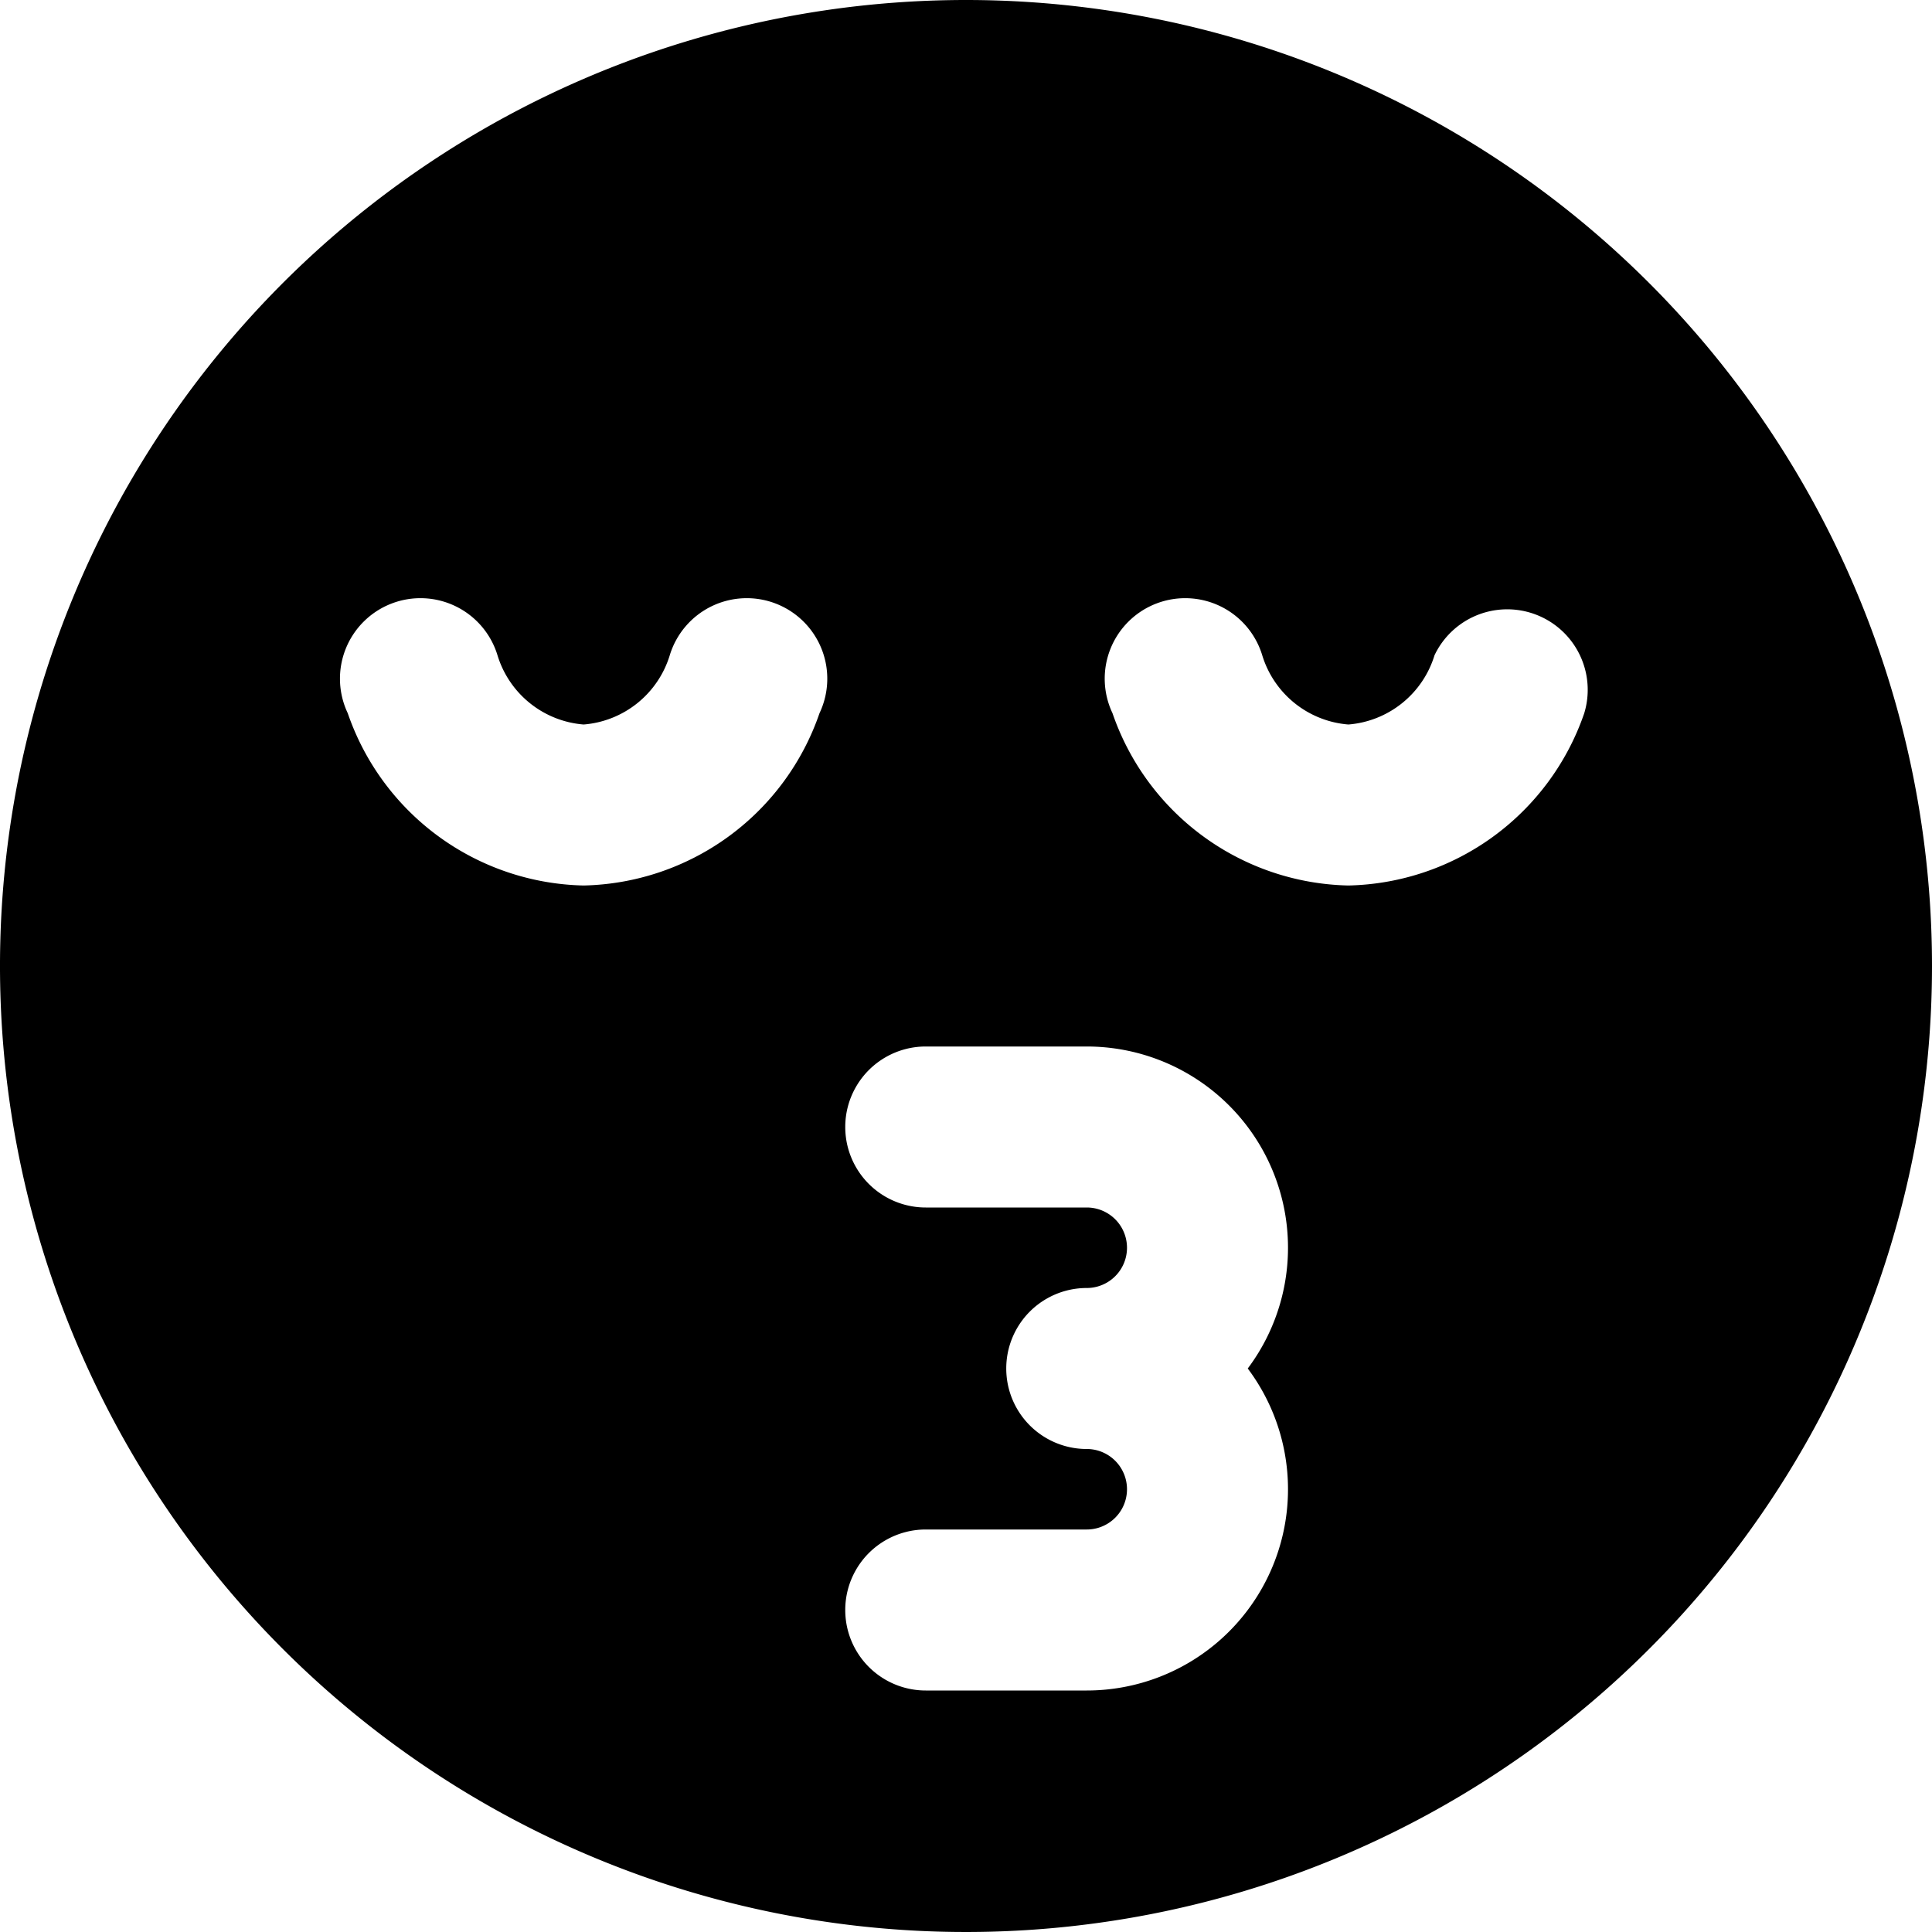
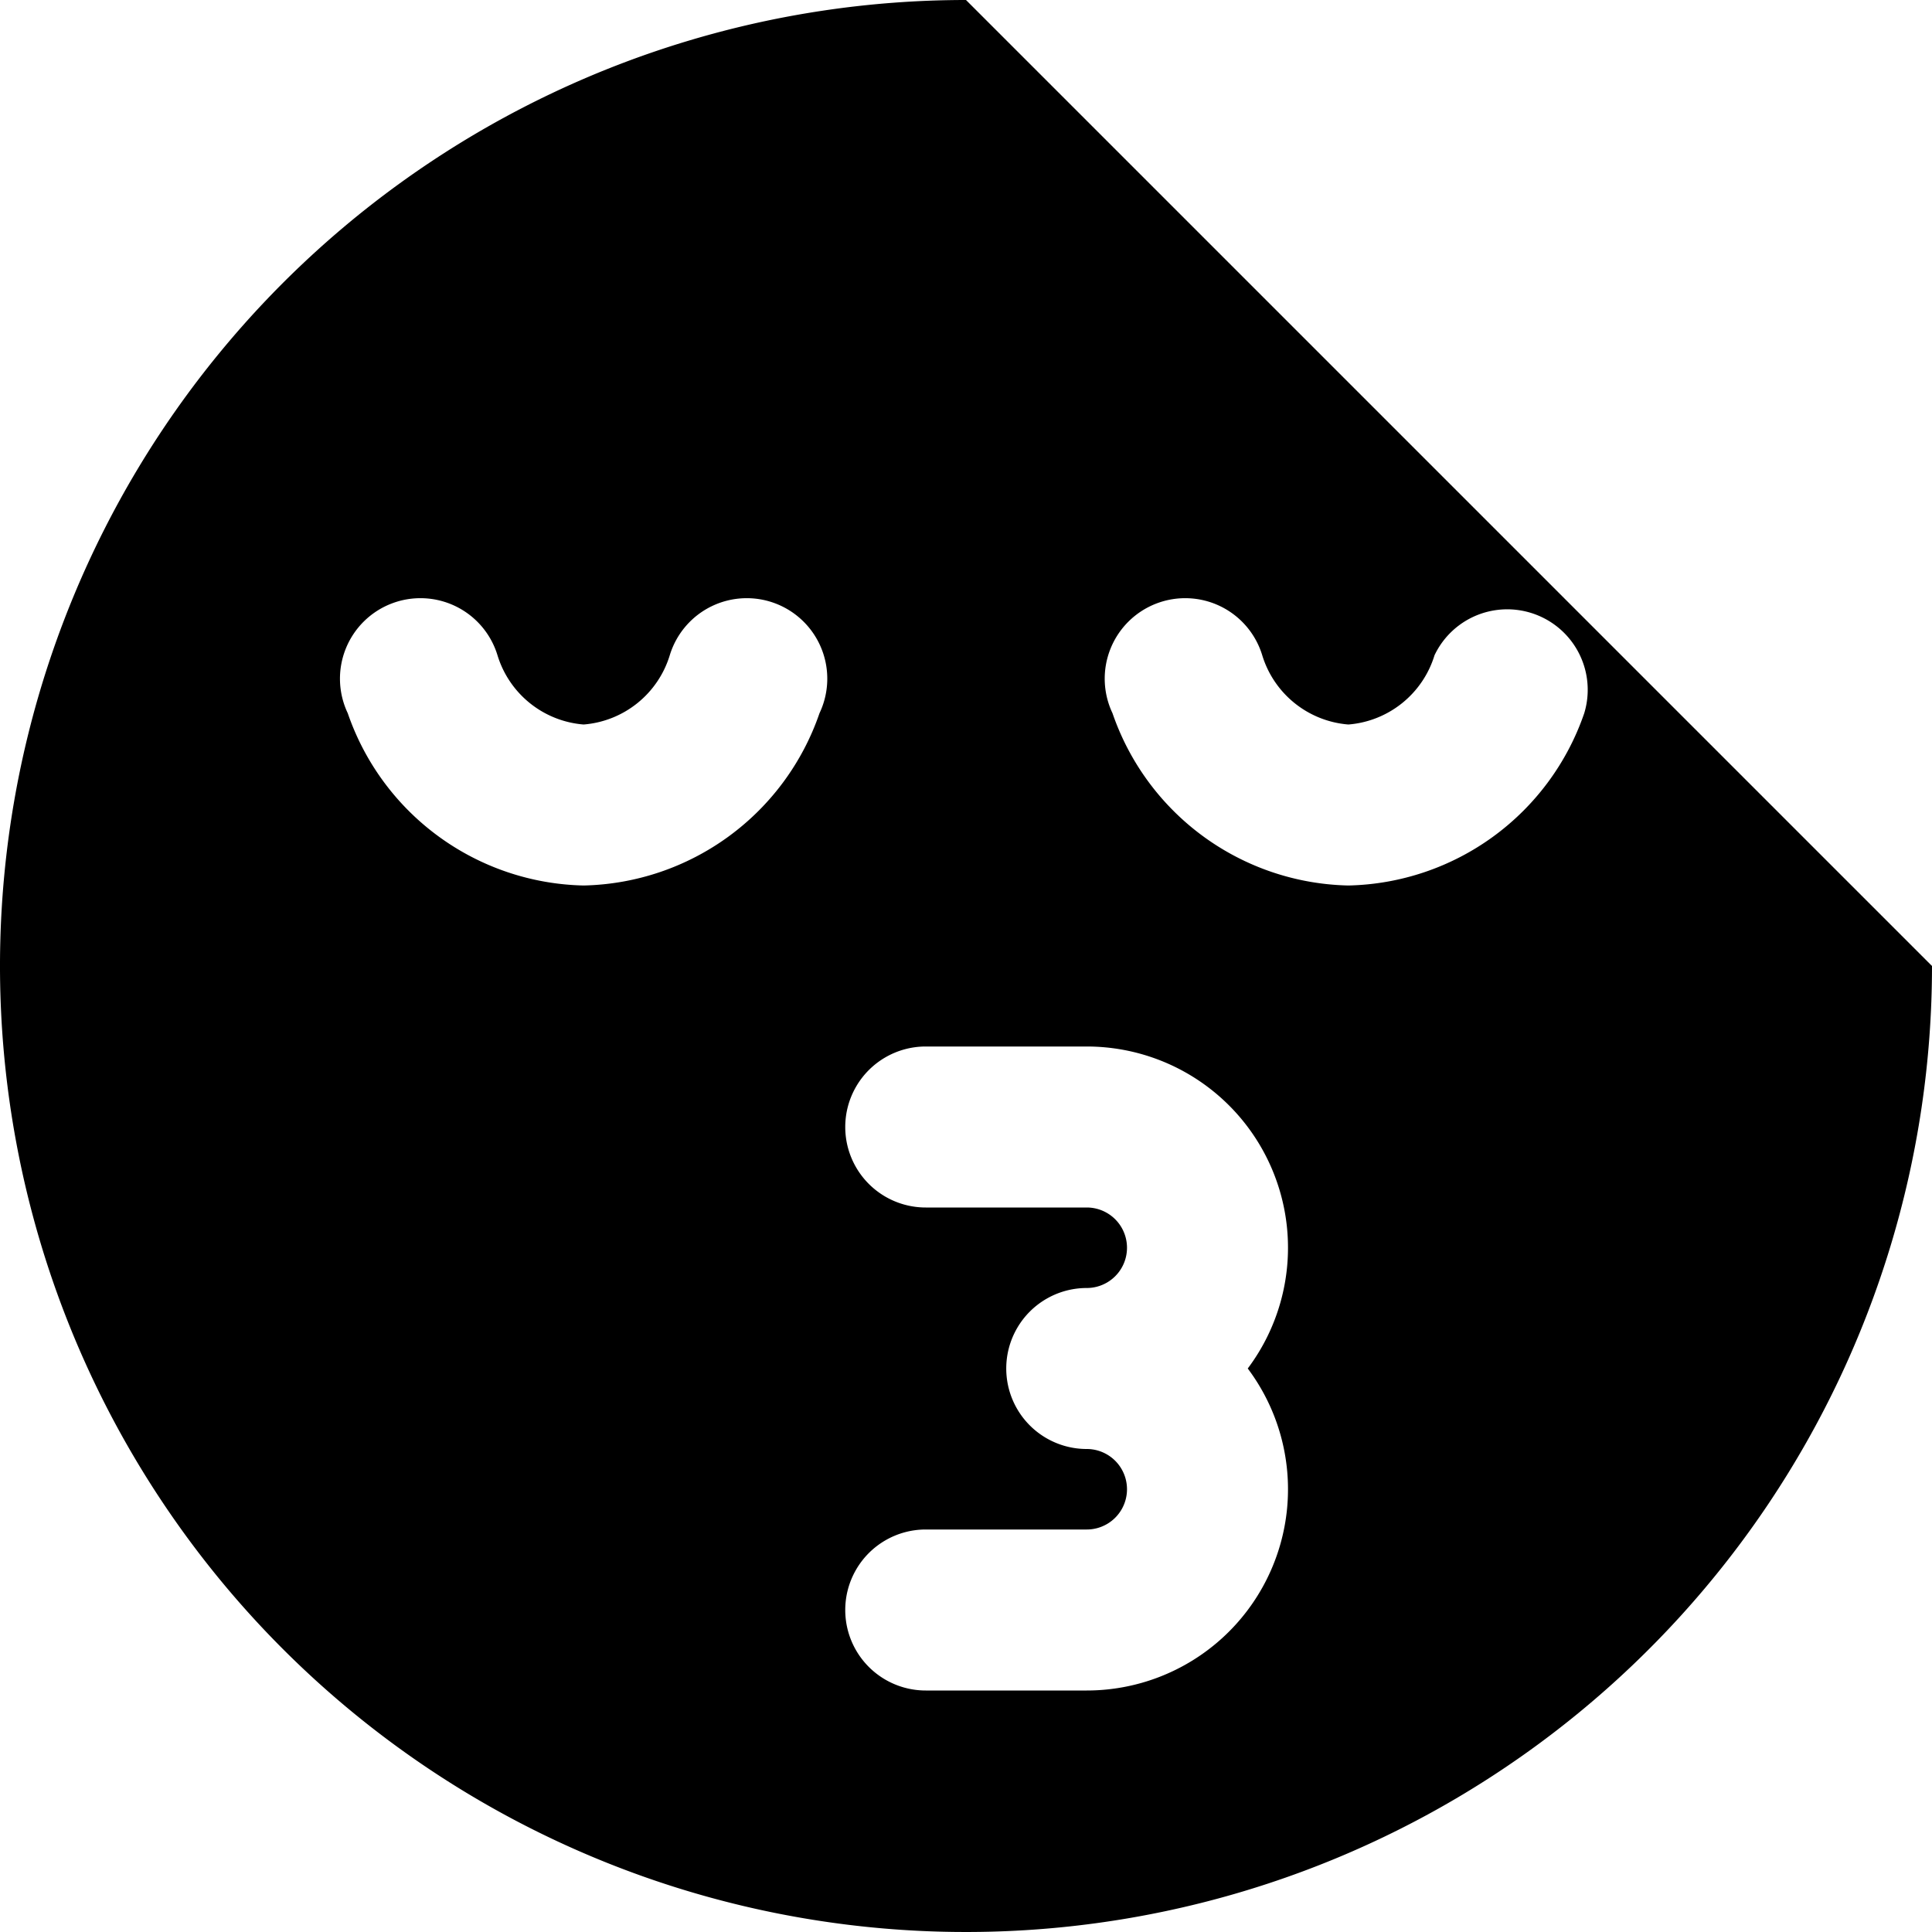
<svg xmlns="http://www.w3.org/2000/svg" viewBox="0 0 24 24">
-   <path d="M12 0a12 12 0 1 0 12 12A12 12 0 0 0 12 0Zm-1.82 8.86A3.17 3.17 0 0 1 7.25 11a3.17 3.17 0 0 1 -2.93 -2.14 1 1 0 1 1 1.86 -0.72A1.22 1.22 0 0 0 7.25 9a1.22 1.22 0 0 0 1.07 -0.86 1 1 0 1 1 1.86 0.72ZM13.5 18a1 1 0 0 1 0 -2 0.5 0.5 0 0 0 0 -1h-2a1 1 0 0 1 0 -2h2a2.5 2.5 0 0 1 2 4 2.5 2.5 0 0 1 -2 4h-2a1 1 0 0 1 0 -2h2a0.5 0.5 0 0 0 0 -1Zm3.25 -7a3.17 3.17 0 0 1 -2.93 -2.14 1 1 0 1 1 1.86 -0.72 1.22 1.22 0 0 0 1.07 0.86 1.22 1.22 0 0 0 1.07 -0.86 1 1 0 0 1 1.86 0.72A3.17 3.17 0 0 1 16.75 11Z" fill="#000000" stroke-width="1" />
+   <path d="M12 0a12 12 0 1 0 12 12Zm-1.82 8.86A3.17 3.17 0 0 1 7.25 11a3.17 3.17 0 0 1 -2.93 -2.14 1 1 0 1 1 1.86 -0.72A1.22 1.22 0 0 0 7.25 9a1.22 1.22 0 0 0 1.07 -0.86 1 1 0 1 1 1.86 0.72ZM13.5 18a1 1 0 0 1 0 -2 0.5 0.5 0 0 0 0 -1h-2a1 1 0 0 1 0 -2h2a2.5 2.5 0 0 1 2 4 2.5 2.5 0 0 1 -2 4h-2a1 1 0 0 1 0 -2h2a0.5 0.5 0 0 0 0 -1Zm3.25 -7a3.17 3.17 0 0 1 -2.93 -2.14 1 1 0 1 1 1.86 -0.72 1.22 1.22 0 0 0 1.07 0.86 1.22 1.22 0 0 0 1.07 -0.86 1 1 0 0 1 1.86 0.72A3.17 3.17 0 0 1 16.75 11Z" fill="#000000" stroke-width="1" />
</svg>